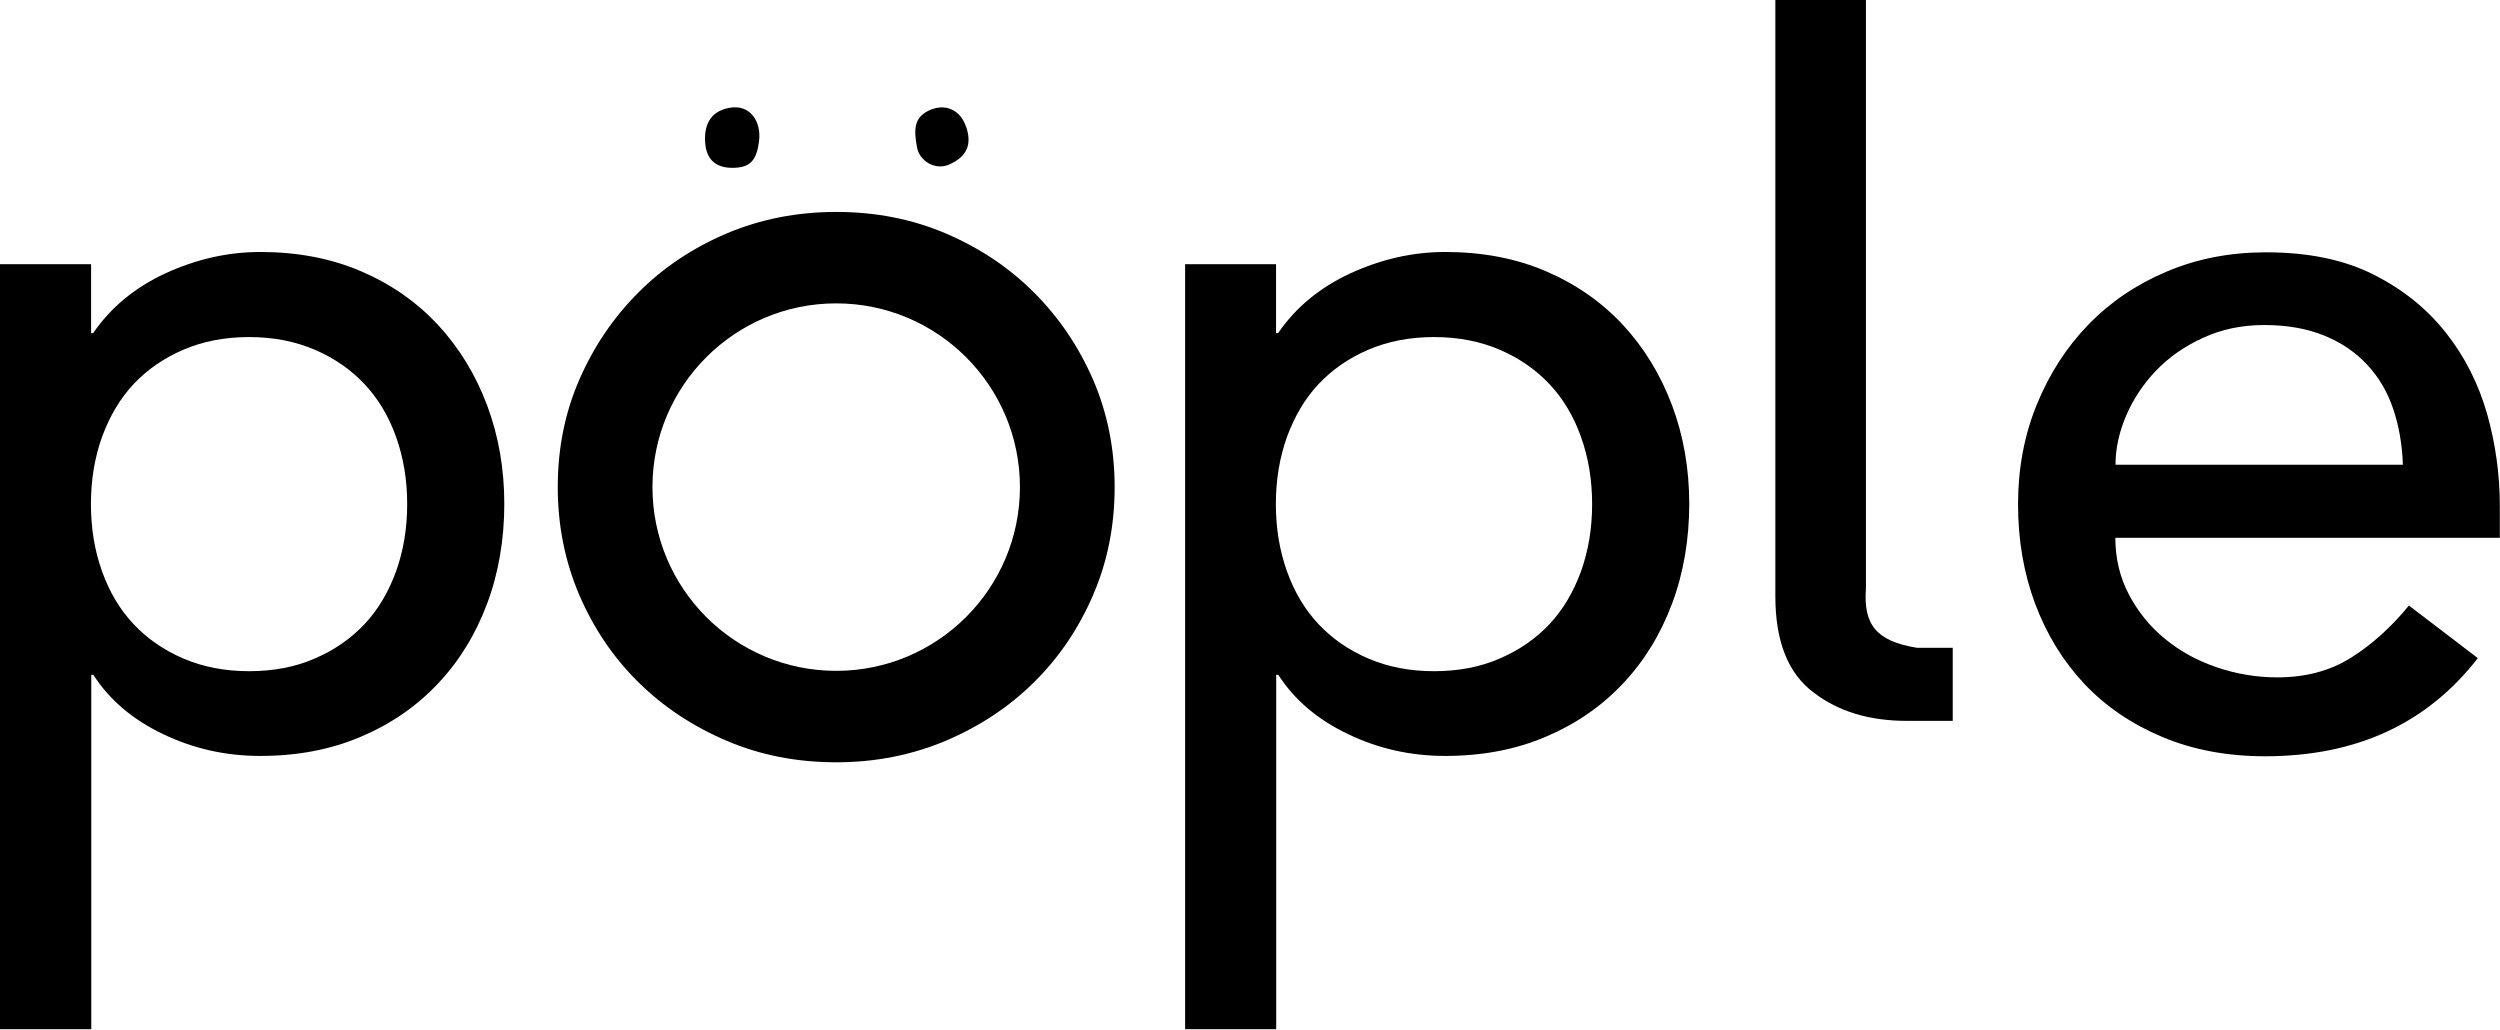
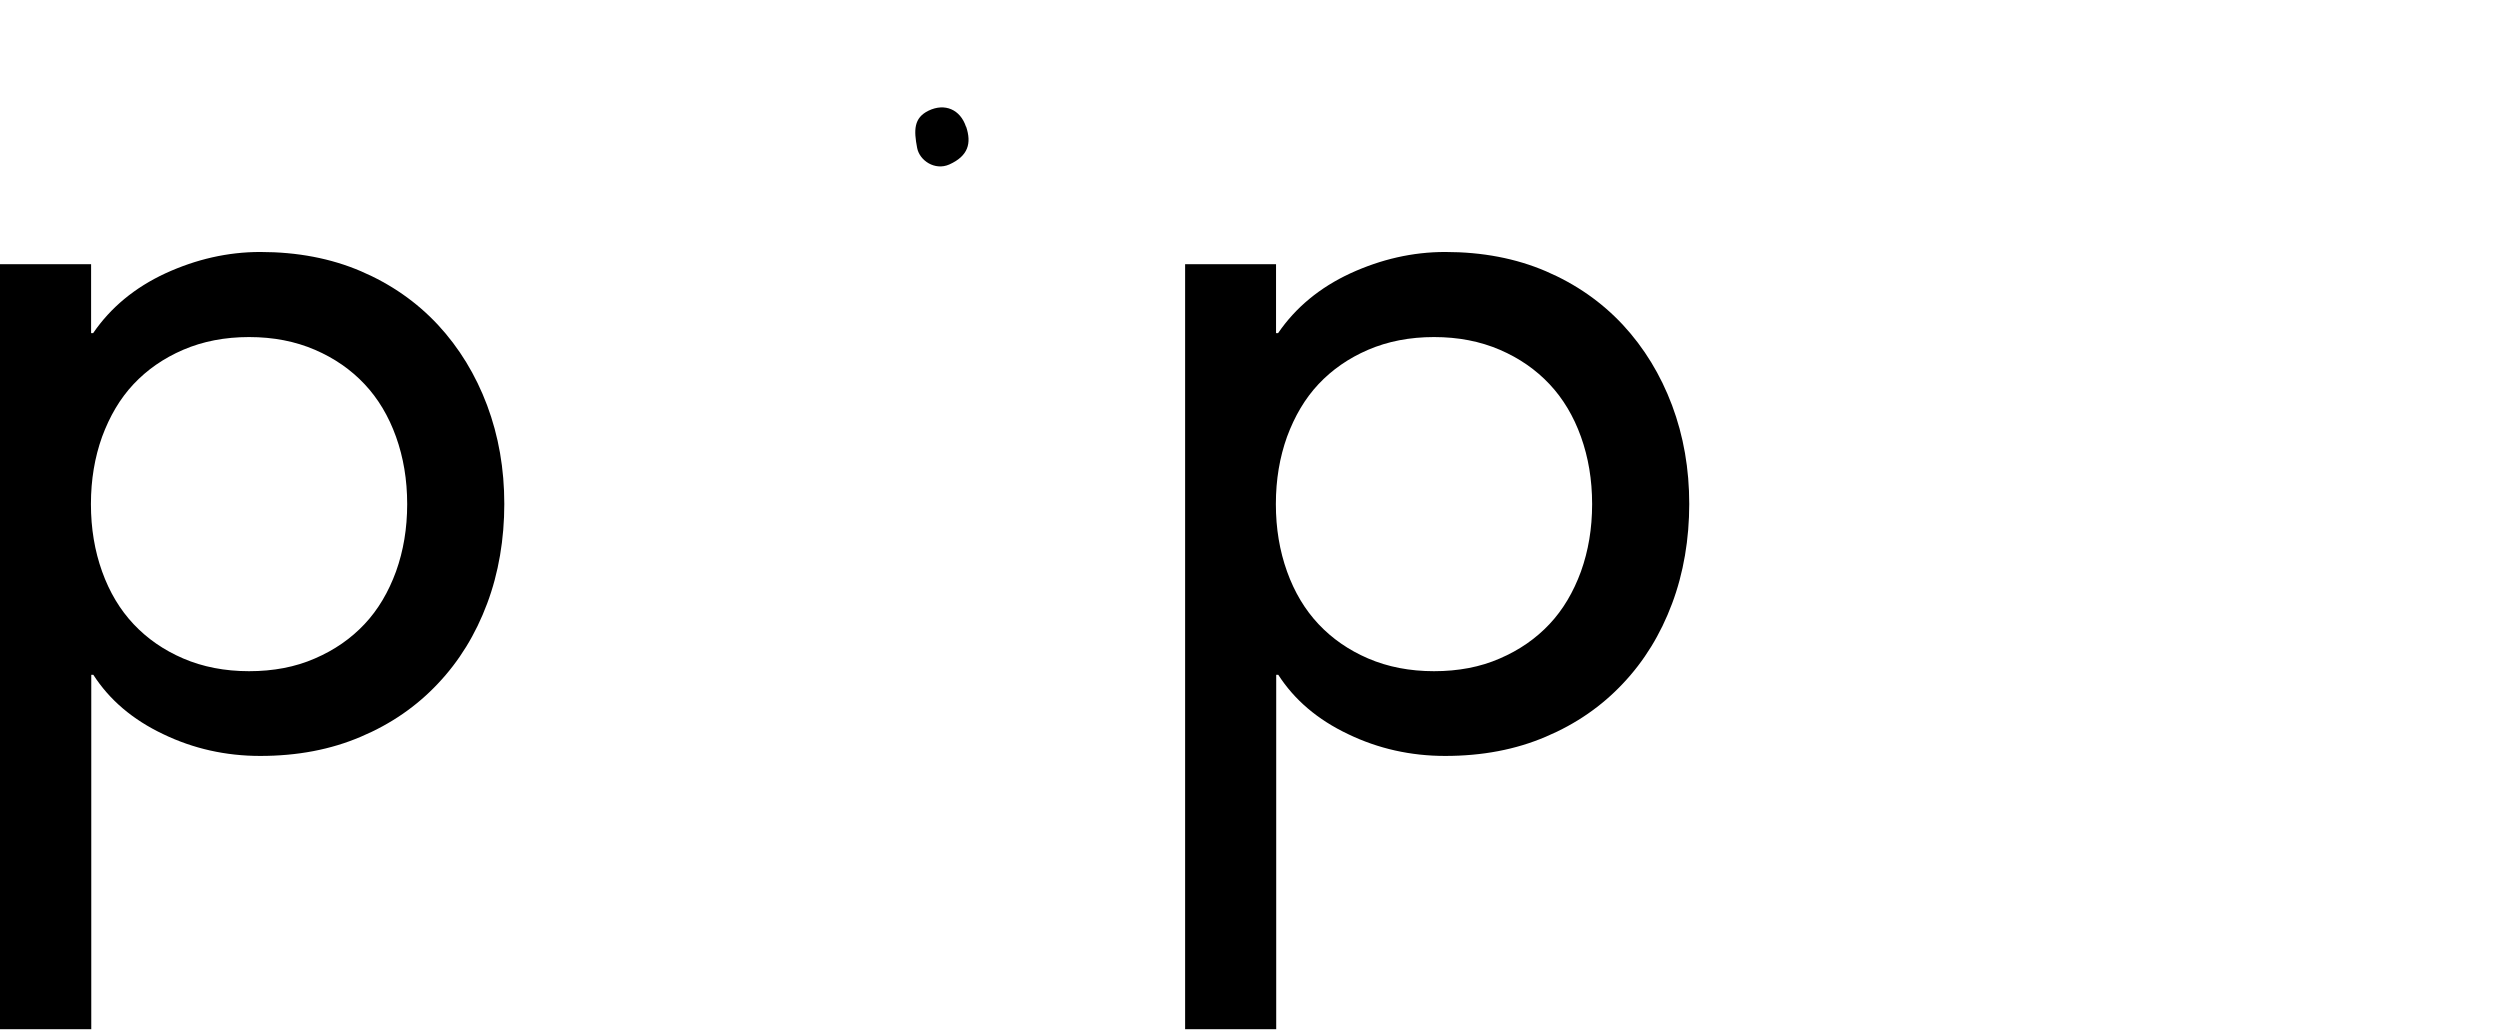
<svg xmlns="http://www.w3.org/2000/svg" id="_レイヤー_2" data-name="レイヤー 2" viewBox="0 0 145.45 59.9">
  <defs>
    <style>
      .cls-1 {
        fill: #000;
        stroke-width: 0px;
      }
    </style>
  </defs>
  <g id="_レイヤー_7" data-name="レイヤー 7">
    <g>
-       <path class="cls-1" d="M103.28,0h5.28v34.23c-.16,2.13.62,3.08,2.98,3.46h2.07v4.25h-2.67c-2.19,0-3.99-.55-5.41-1.64-1.5-1.11-2.24-2.98-2.24-5.61V0Z" />
      <path class="cls-1" d="M0,15.37h5.3v4.01h.12c1.02-1.49,2.42-2.65,4.21-3.48,1.79-.82,3.62-1.24,5.51-1.24,2.16,0,4.11.37,5.86,1.12,1.75.75,3.24,1.79,4.48,3.12,1.24,1.34,2.19,2.9,2.86,4.68.67,1.79,1,3.7,1,5.74s-.33,4.02-1,5.8c-.67,1.79-1.62,3.34-2.86,4.65-1.24,1.32-2.73,2.35-4.48,3.09-1.75.75-3.7,1.12-5.86,1.12-2,0-3.89-.42-5.65-1.27-1.77-.84-3.12-1.99-4.06-3.45h-.12v20.62H0V15.37ZM14.49,19.61c-1.41,0-2.69.25-3.83.74-1.14.49-2.1,1.16-2.89,2-.79.84-1.39,1.87-1.83,3.06-.43,1.2-.65,2.5-.65,3.92s.22,2.72.65,3.92c.43,1.2,1.04,2.22,1.83,3.06.79.84,1.75,1.51,2.89,2,1.14.49,2.42.74,3.83.74s2.69-.24,3.83-.74c1.14-.49,2.1-1.16,2.89-2,.79-.84,1.39-1.86,1.83-3.06.43-1.2.65-2.5.65-3.92s-.22-2.72-.65-3.92c-.43-1.2-1.04-2.22-1.83-3.06-.79-.84-1.75-1.51-2.89-2-1.14-.49-2.41-.74-3.83-.74Z" />
      <path class="cls-1" d="M68.94,15.37h5.3v4.01h.12c1.02-1.49,2.42-2.65,4.21-3.48,1.79-.82,3.62-1.24,5.51-1.24,2.16,0,4.11.37,5.86,1.12,1.75.75,3.24,1.79,4.48,3.12,1.24,1.34,2.19,2.9,2.86,4.68.67,1.79,1,3.7,1,5.74s-.33,4.02-1,5.8c-.67,1.79-1.62,3.34-2.86,4.65-1.24,1.32-2.73,2.35-4.48,3.09-1.75.75-3.7,1.12-5.86,1.12-2,0-3.89-.42-5.65-1.27-1.77-.84-3.12-1.99-4.06-3.45h-.12v20.62h-5.3V15.37ZM83.43,19.61c-1.41,0-2.69.25-3.83.74-1.14.49-2.1,1.16-2.89,2-.79.84-1.39,1.87-1.83,3.06-.43,1.2-.65,2.5-.65,3.92s.22,2.72.65,3.92c.43,1.2,1.04,2.22,1.83,3.06.79.84,1.75,1.51,2.89,2,1.14.49,2.42.74,3.83.74s2.69-.24,3.83-.74c1.14-.49,2.1-1.16,2.89-2,.79-.84,1.39-1.86,1.83-3.06.43-1.2.65-2.5.65-3.92s-.22-2.72-.65-3.92c-.43-1.2-1.04-2.22-1.83-3.06-.79-.84-1.75-1.51-2.89-2-1.14-.49-2.41-.74-3.83-.74Z" />
-       <path class="cls-1" d="M123.07,31.28c0,1.22.27,2.33.8,3.33.53,1,1.23,1.86,2.09,2.56.86.71,1.86,1.26,3,1.65,1.14.39,2.32.59,3.53.59,1.65,0,3.08-.38,4.3-1.15,1.22-.77,2.34-1.78,3.36-3.03l4.01,3.06c-2.95,3.81-7.07,5.71-12.37,5.71-2.2,0-4.19-.37-5.98-1.12-1.79-.75-3.3-1.78-4.54-3.09-1.24-1.32-2.19-2.87-2.86-4.65-.67-1.79-1-3.72-1-5.8s.36-4.01,1.09-5.8c.73-1.79,1.73-3.34,3-4.65,1.28-1.32,2.8-2.35,4.56-3.09,1.77-.75,3.69-1.12,5.77-1.12,2.47,0,4.56.43,6.27,1.3,1.71.86,3.11,1.99,4.21,3.39,1.1,1.39,1.89,2.97,2.39,4.71.49,1.75.74,3.52.74,5.33v1.88h-22.38ZM139.8,27.04c-.04-1.18-.23-2.26-.56-3.24-.33-.98-.83-1.84-1.5-2.56-.67-.73-1.5-1.3-2.5-1.71-1-.41-2.17-.62-3.5-.62s-2.48.25-3.56.74c-1.08.49-1.99,1.13-2.74,1.91-.75.79-1.33,1.66-1.74,2.62-.41.96-.62,1.91-.62,2.86h16.73Z" />
-       <path class="cls-1" d="M63.6,22.1c-.84-1.93-1.98-3.62-3.44-5.08-1.46-1.46-3.17-2.6-5.14-3.44-1.97-.84-4.09-1.25-6.37-1.25s-4.4.42-6.37,1.25c-1.97.84-3.69,1.98-5.14,3.44-1.46,1.46-2.6,3.15-3.44,5.08-.84,1.93-1.25,4.01-1.25,6.24s.42,4.32,1.25,6.27c.84,1.95,1.98,3.64,3.44,5.08,1.46,1.44,3.17,2.57,5.14,3.41,1.97.84,4.09,1.25,6.37,1.25s4.39-.42,6.37-1.25c1.97-.84,3.69-1.97,5.14-3.41,1.46-1.44,2.6-3.13,3.44-5.08.84-1.95,1.25-4.04,1.25-6.27s-.42-4.31-1.25-6.24ZM48.65,39.03c-5.91,0-10.69-4.79-10.69-10.69s4.79-10.69,10.69-10.69,10.69,4.79,10.69,10.69-4.79,10.69-10.69,10.69Z" />
-       <path class="cls-1" d="M41.03,8.35c-.08-.97.21-1.84,1.37-2.07,1.23-.25,1.91.78,1.76,1.94-.13,1.02-.45,1.49-1.37,1.54-1.05.06-1.67-.39-1.76-1.42Z" />
      <path class="cls-1" d="M56.2,7.37c-.33-1-1.23-1.39-2.18-.93-.86.42-.86,1.13-.66,2.17.14.73,1.03,1.33,1.87.96,1.11-.5,1.3-1.24.98-2.2Z" />
    </g>
  </g>
</svg>